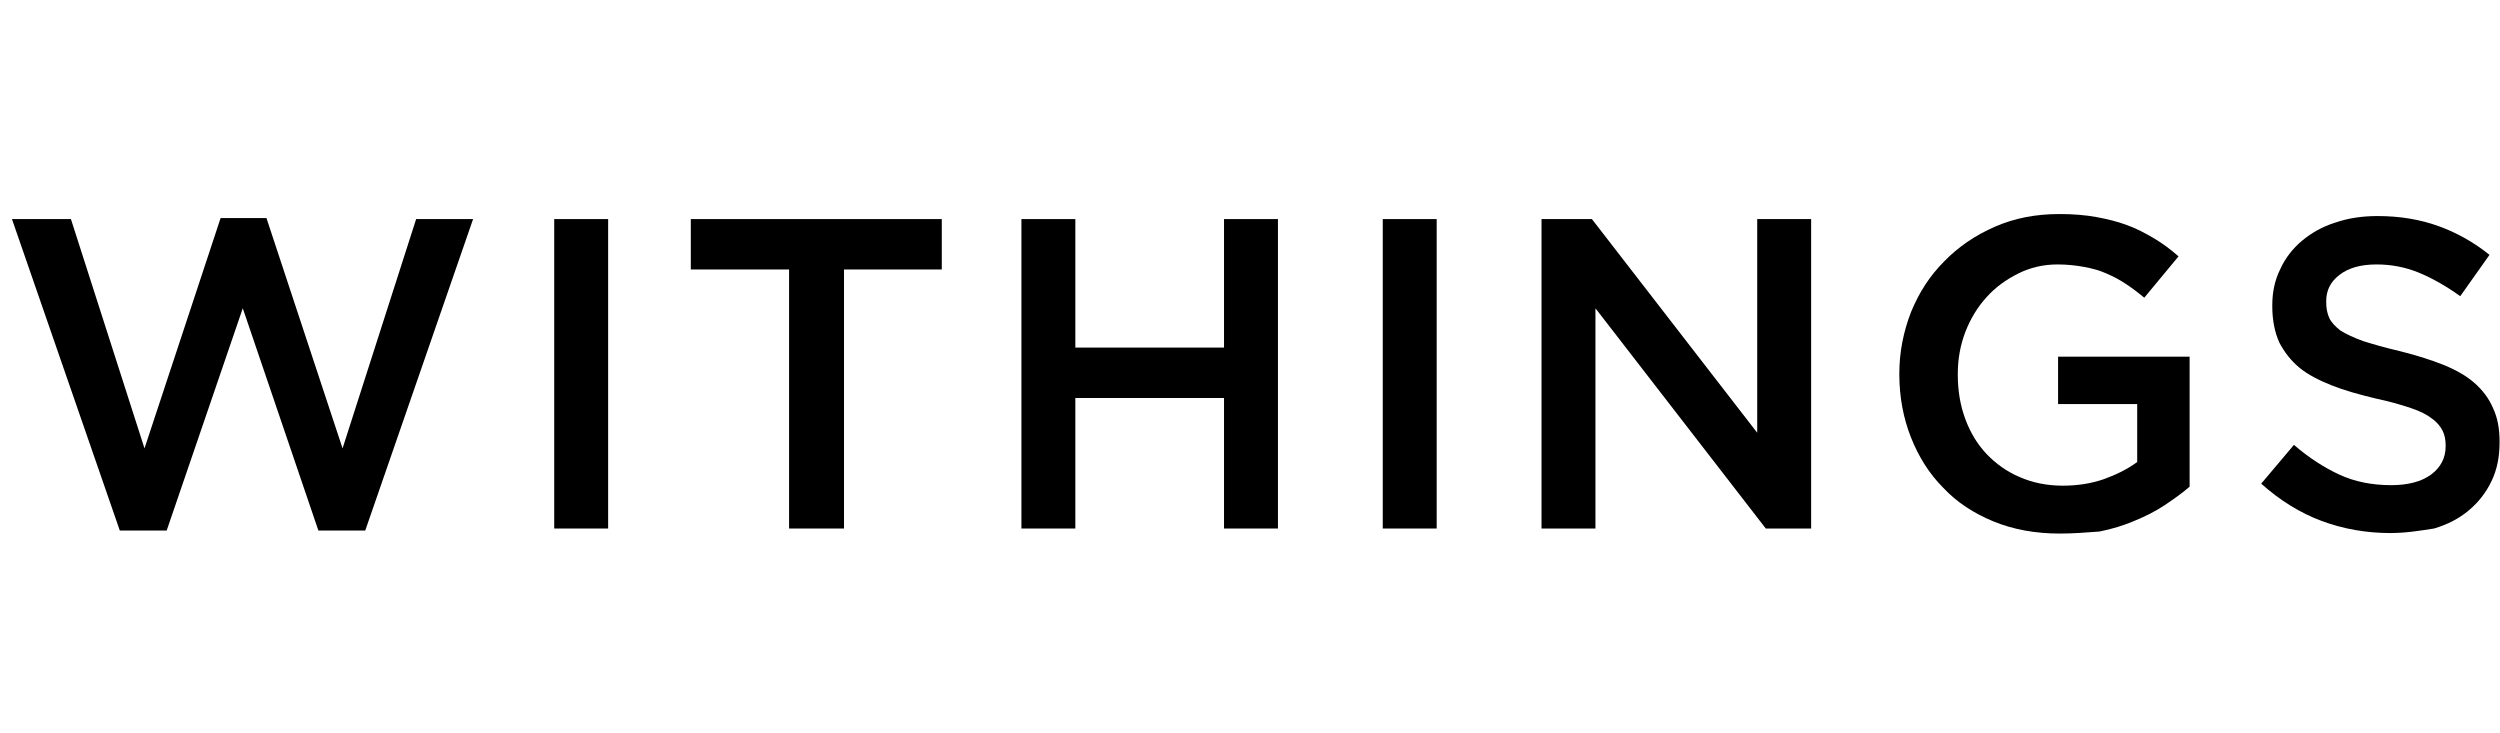
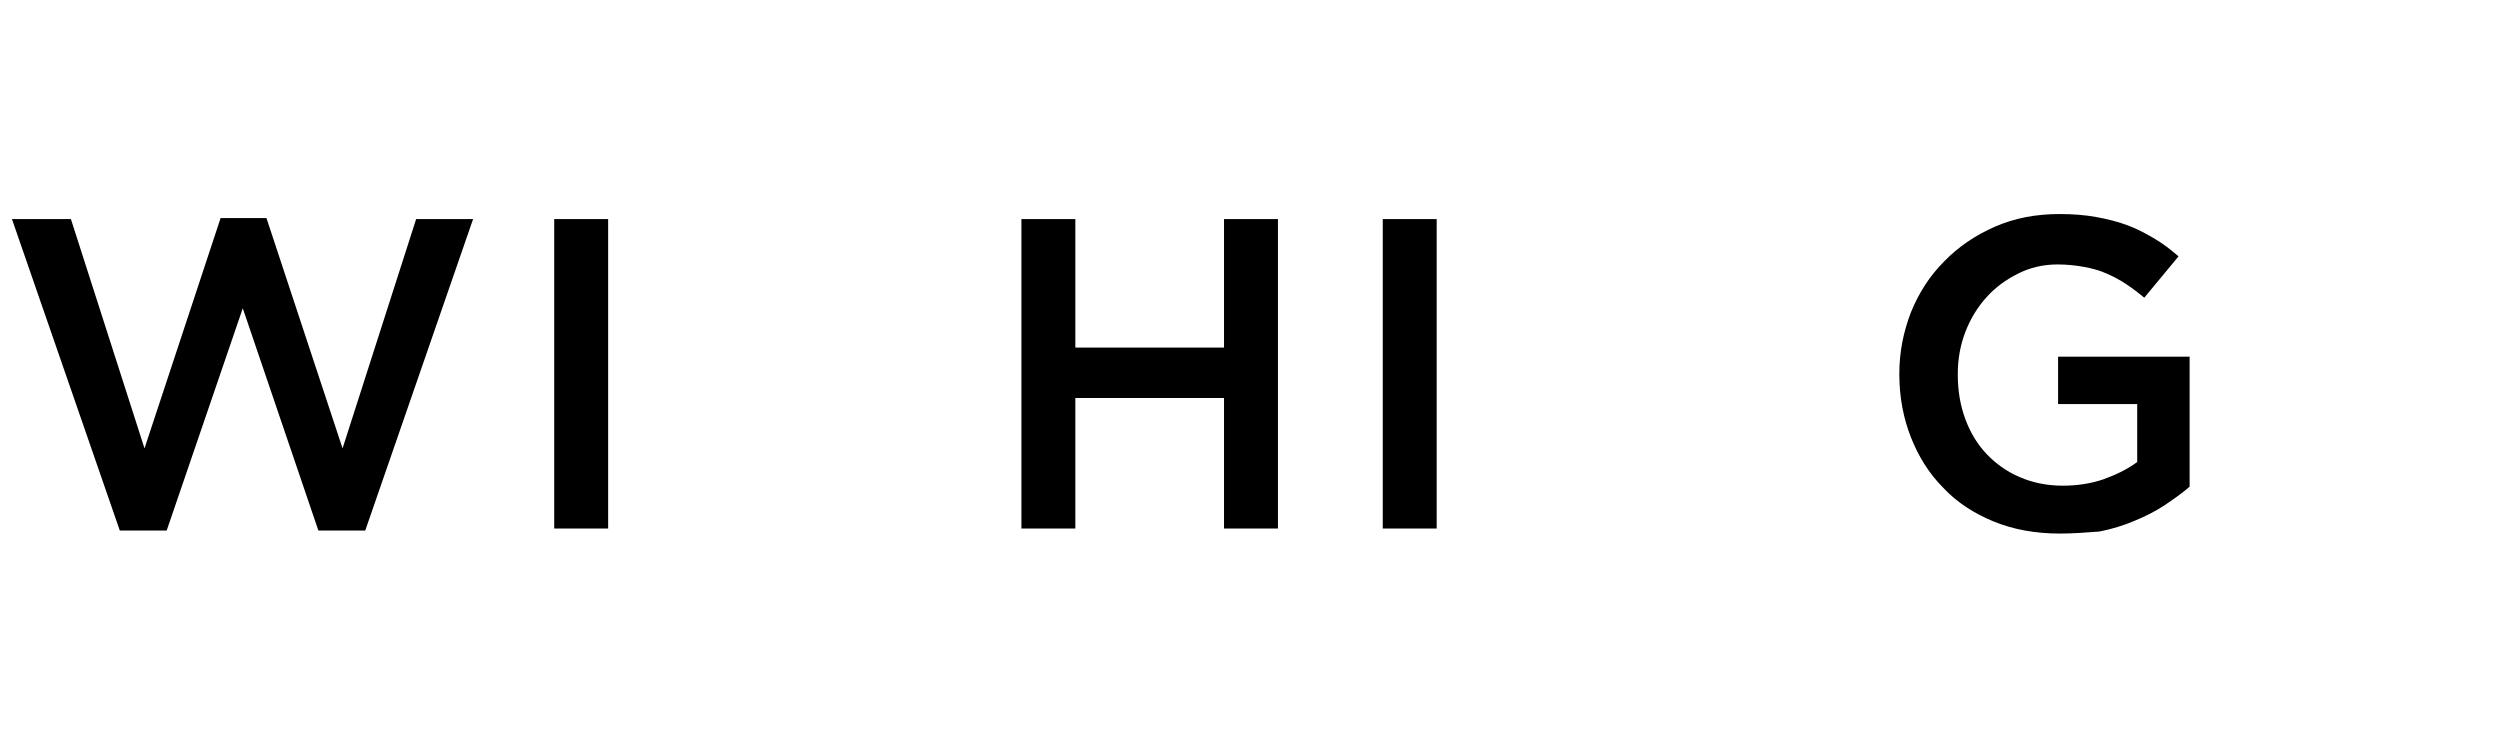
<svg xmlns="http://www.w3.org/2000/svg" width="174" height="51" viewBox="0 0 174 51" fill="none">
  <path d="M0.832 15.248H4.936L10.057 31.207L15.354 15.178H18.546L23.842 31.207L28.963 15.248H32.927L25.421 36.925H22.159L16.897 21.456L11.601 36.925H8.338L0.832 15.248Z" fill="black" />
  <path d="M38.574 15.248H42.327V36.785H38.574V15.248Z" fill="black" />
-   <path d="M54.92 18.756H48.08V15.248H65.548V18.756H58.743V36.785H54.92V18.756Z" fill="black" />
  <path d="M71.091 15.248H74.844V24.192H85.192V15.248H88.945V36.785H85.192V27.7H74.844V36.785H71.091V15.248Z" fill="black" />
  <path d="M96.24 15.248H99.993V36.785H96.24V15.248Z" fill="black" />
-   <path d="M107.29 15.248H110.797L122.302 30.12V15.248H126.055V36.785H122.899L111.043 21.456V36.785H107.29V15.248Z" fill="black" />
  <path d="M143.348 37.136C141.664 37.136 140.121 36.855 138.753 36.294C137.385 35.732 136.192 34.961 135.245 33.944C134.263 32.961 133.526 31.769 133 30.436C132.474 29.103 132.193 27.63 132.193 26.051V26.016C132.193 24.508 132.474 23.105 133 21.737C133.561 20.369 134.298 19.211 135.315 18.194C136.297 17.177 137.49 16.37 138.858 15.774C140.226 15.178 141.699 14.897 143.348 14.897C144.295 14.897 145.137 14.967 145.908 15.107C146.68 15.248 147.381 15.423 148.048 15.669C148.714 15.914 149.311 16.23 149.907 16.581C150.503 16.931 151.065 17.352 151.626 17.843L149.241 20.72C148.82 20.369 148.399 20.053 147.978 19.773C147.557 19.492 147.101 19.247 146.61 19.036C146.154 18.826 145.628 18.685 145.066 18.58C144.505 18.475 143.874 18.405 143.207 18.405C142.225 18.405 141.313 18.615 140.471 19.036C139.63 19.457 138.893 19.983 138.262 20.685C137.63 21.386 137.139 22.193 136.788 23.105C136.438 24.017 136.262 24.999 136.262 26.016V26.086C136.262 27.209 136.438 28.226 136.788 29.173C137.139 30.12 137.63 30.927 138.262 31.593C138.893 32.26 139.665 32.821 140.577 33.207C141.454 33.593 142.471 33.803 143.558 33.803C144.575 33.803 145.522 33.663 146.434 33.347C147.311 33.032 148.083 32.646 148.749 32.155V28.121H143.242V24.824H152.397V33.873C151.871 34.329 151.275 34.75 150.644 35.171C150.012 35.592 149.311 35.943 148.539 36.259C147.802 36.574 146.996 36.82 146.119 36.995C145.207 37.065 144.295 37.136 143.348 37.136Z" fill="black" />
-   <path d="M166.358 37.1C164.71 37.1 163.096 36.82 161.588 36.259C160.08 35.697 158.677 34.821 157.379 33.663L159.659 30.962C160.711 31.874 161.763 32.541 162.816 33.032C163.868 33.523 165.096 33.768 166.429 33.768C167.586 33.768 168.533 33.523 169.2 33.032C169.866 32.541 170.217 31.874 170.217 31.067V30.997C170.217 30.611 170.147 30.261 170.006 29.98C169.866 29.699 169.621 29.384 169.27 29.138C168.919 28.858 168.428 28.612 167.797 28.401C167.165 28.191 166.359 27.945 165.341 27.735C164.184 27.454 163.167 27.174 162.29 26.823C161.413 26.472 160.641 26.087 160.045 25.595C159.448 25.104 158.992 24.508 158.642 23.842C158.326 23.14 158.151 22.298 158.151 21.316V21.246C158.151 20.334 158.326 19.492 158.712 18.72C159.063 17.949 159.589 17.282 160.22 16.756C160.851 16.23 161.623 15.774 162.535 15.493C163.447 15.178 164.429 15.037 165.482 15.037C167.06 15.037 168.463 15.283 169.726 15.739C170.989 16.195 172.181 16.861 173.269 17.738L171.234 20.614C170.252 19.913 169.27 19.352 168.323 18.966C167.376 18.58 166.394 18.405 165.411 18.405C164.289 18.405 163.447 18.65 162.816 19.141C162.184 19.632 161.904 20.229 161.904 20.965V21.035C161.904 21.456 161.974 21.807 162.114 22.123C162.255 22.439 162.535 22.719 162.886 23C163.272 23.245 163.798 23.491 164.464 23.736C165.131 23.947 165.973 24.192 167.025 24.438C168.147 24.718 169.165 25.034 170.042 25.385C170.918 25.736 171.655 26.157 172.216 26.648C172.778 27.139 173.233 27.735 173.514 28.401C173.83 29.068 173.97 29.84 173.97 30.717V30.787C173.97 31.804 173.795 32.681 173.409 33.488C173.023 34.294 172.497 34.961 171.83 35.522C171.164 36.083 170.357 36.504 169.41 36.785C168.498 36.925 167.481 37.1 166.358 37.1Z" fill="black" />
</svg>